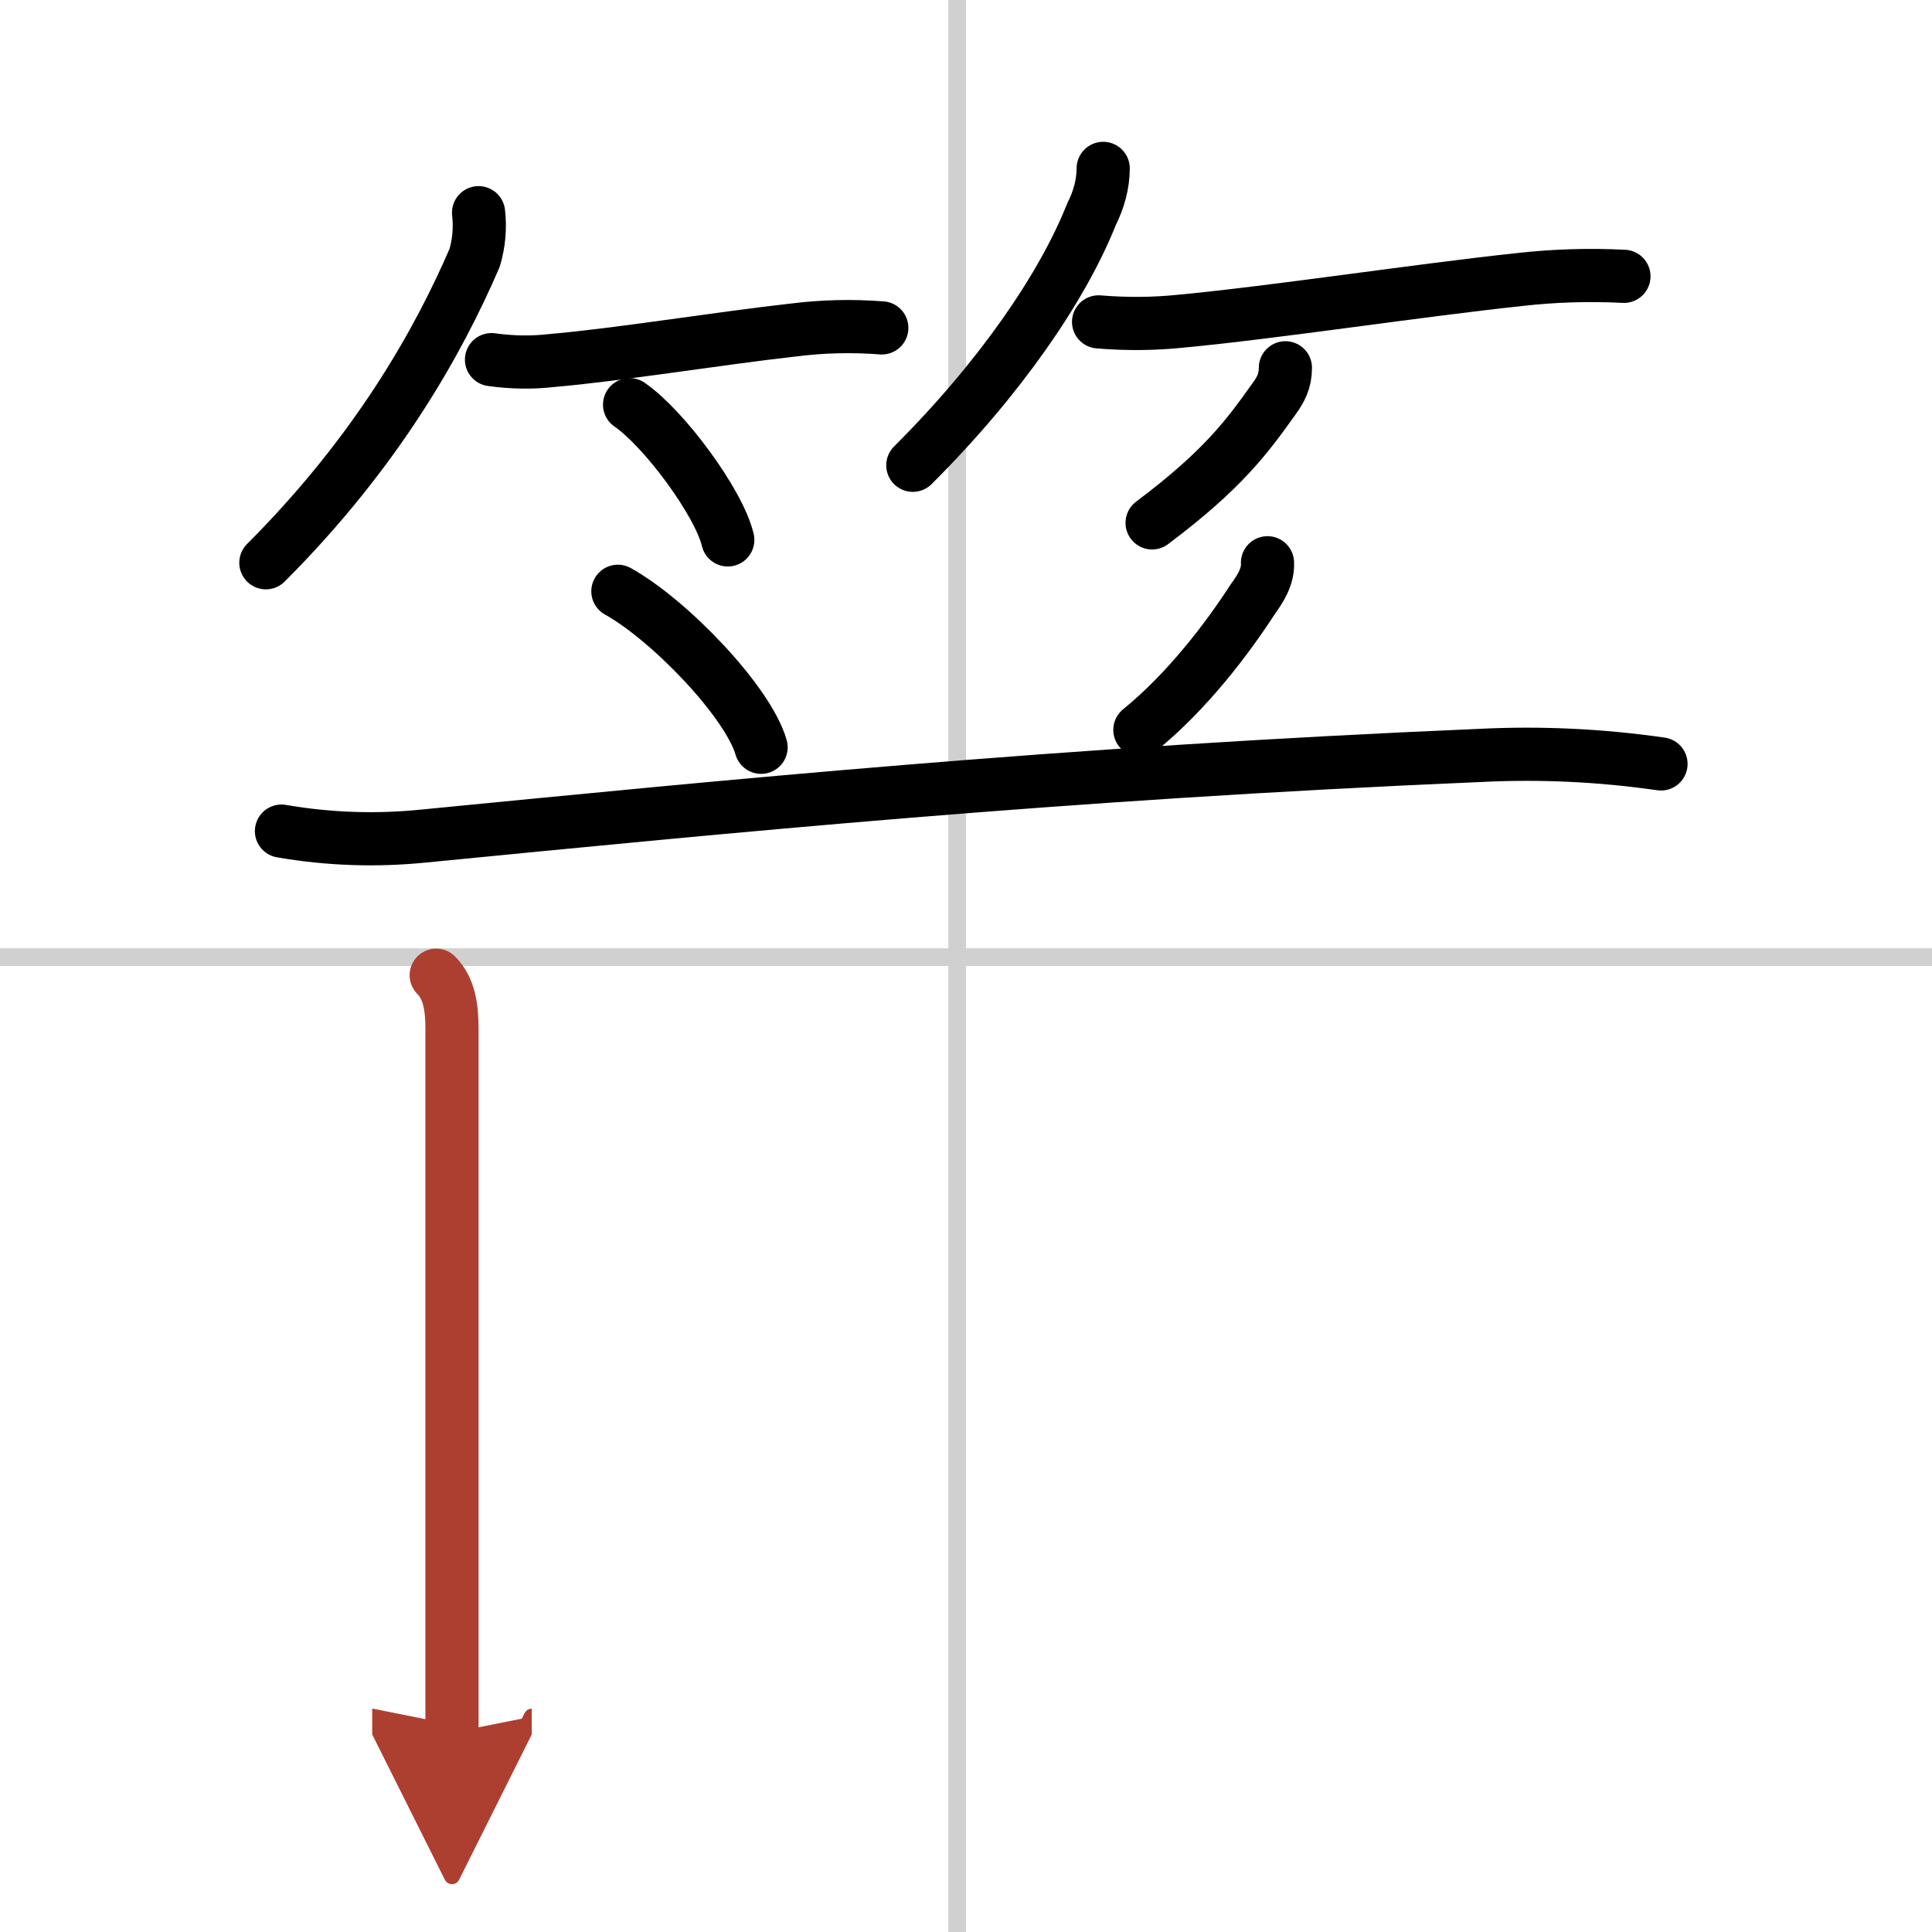
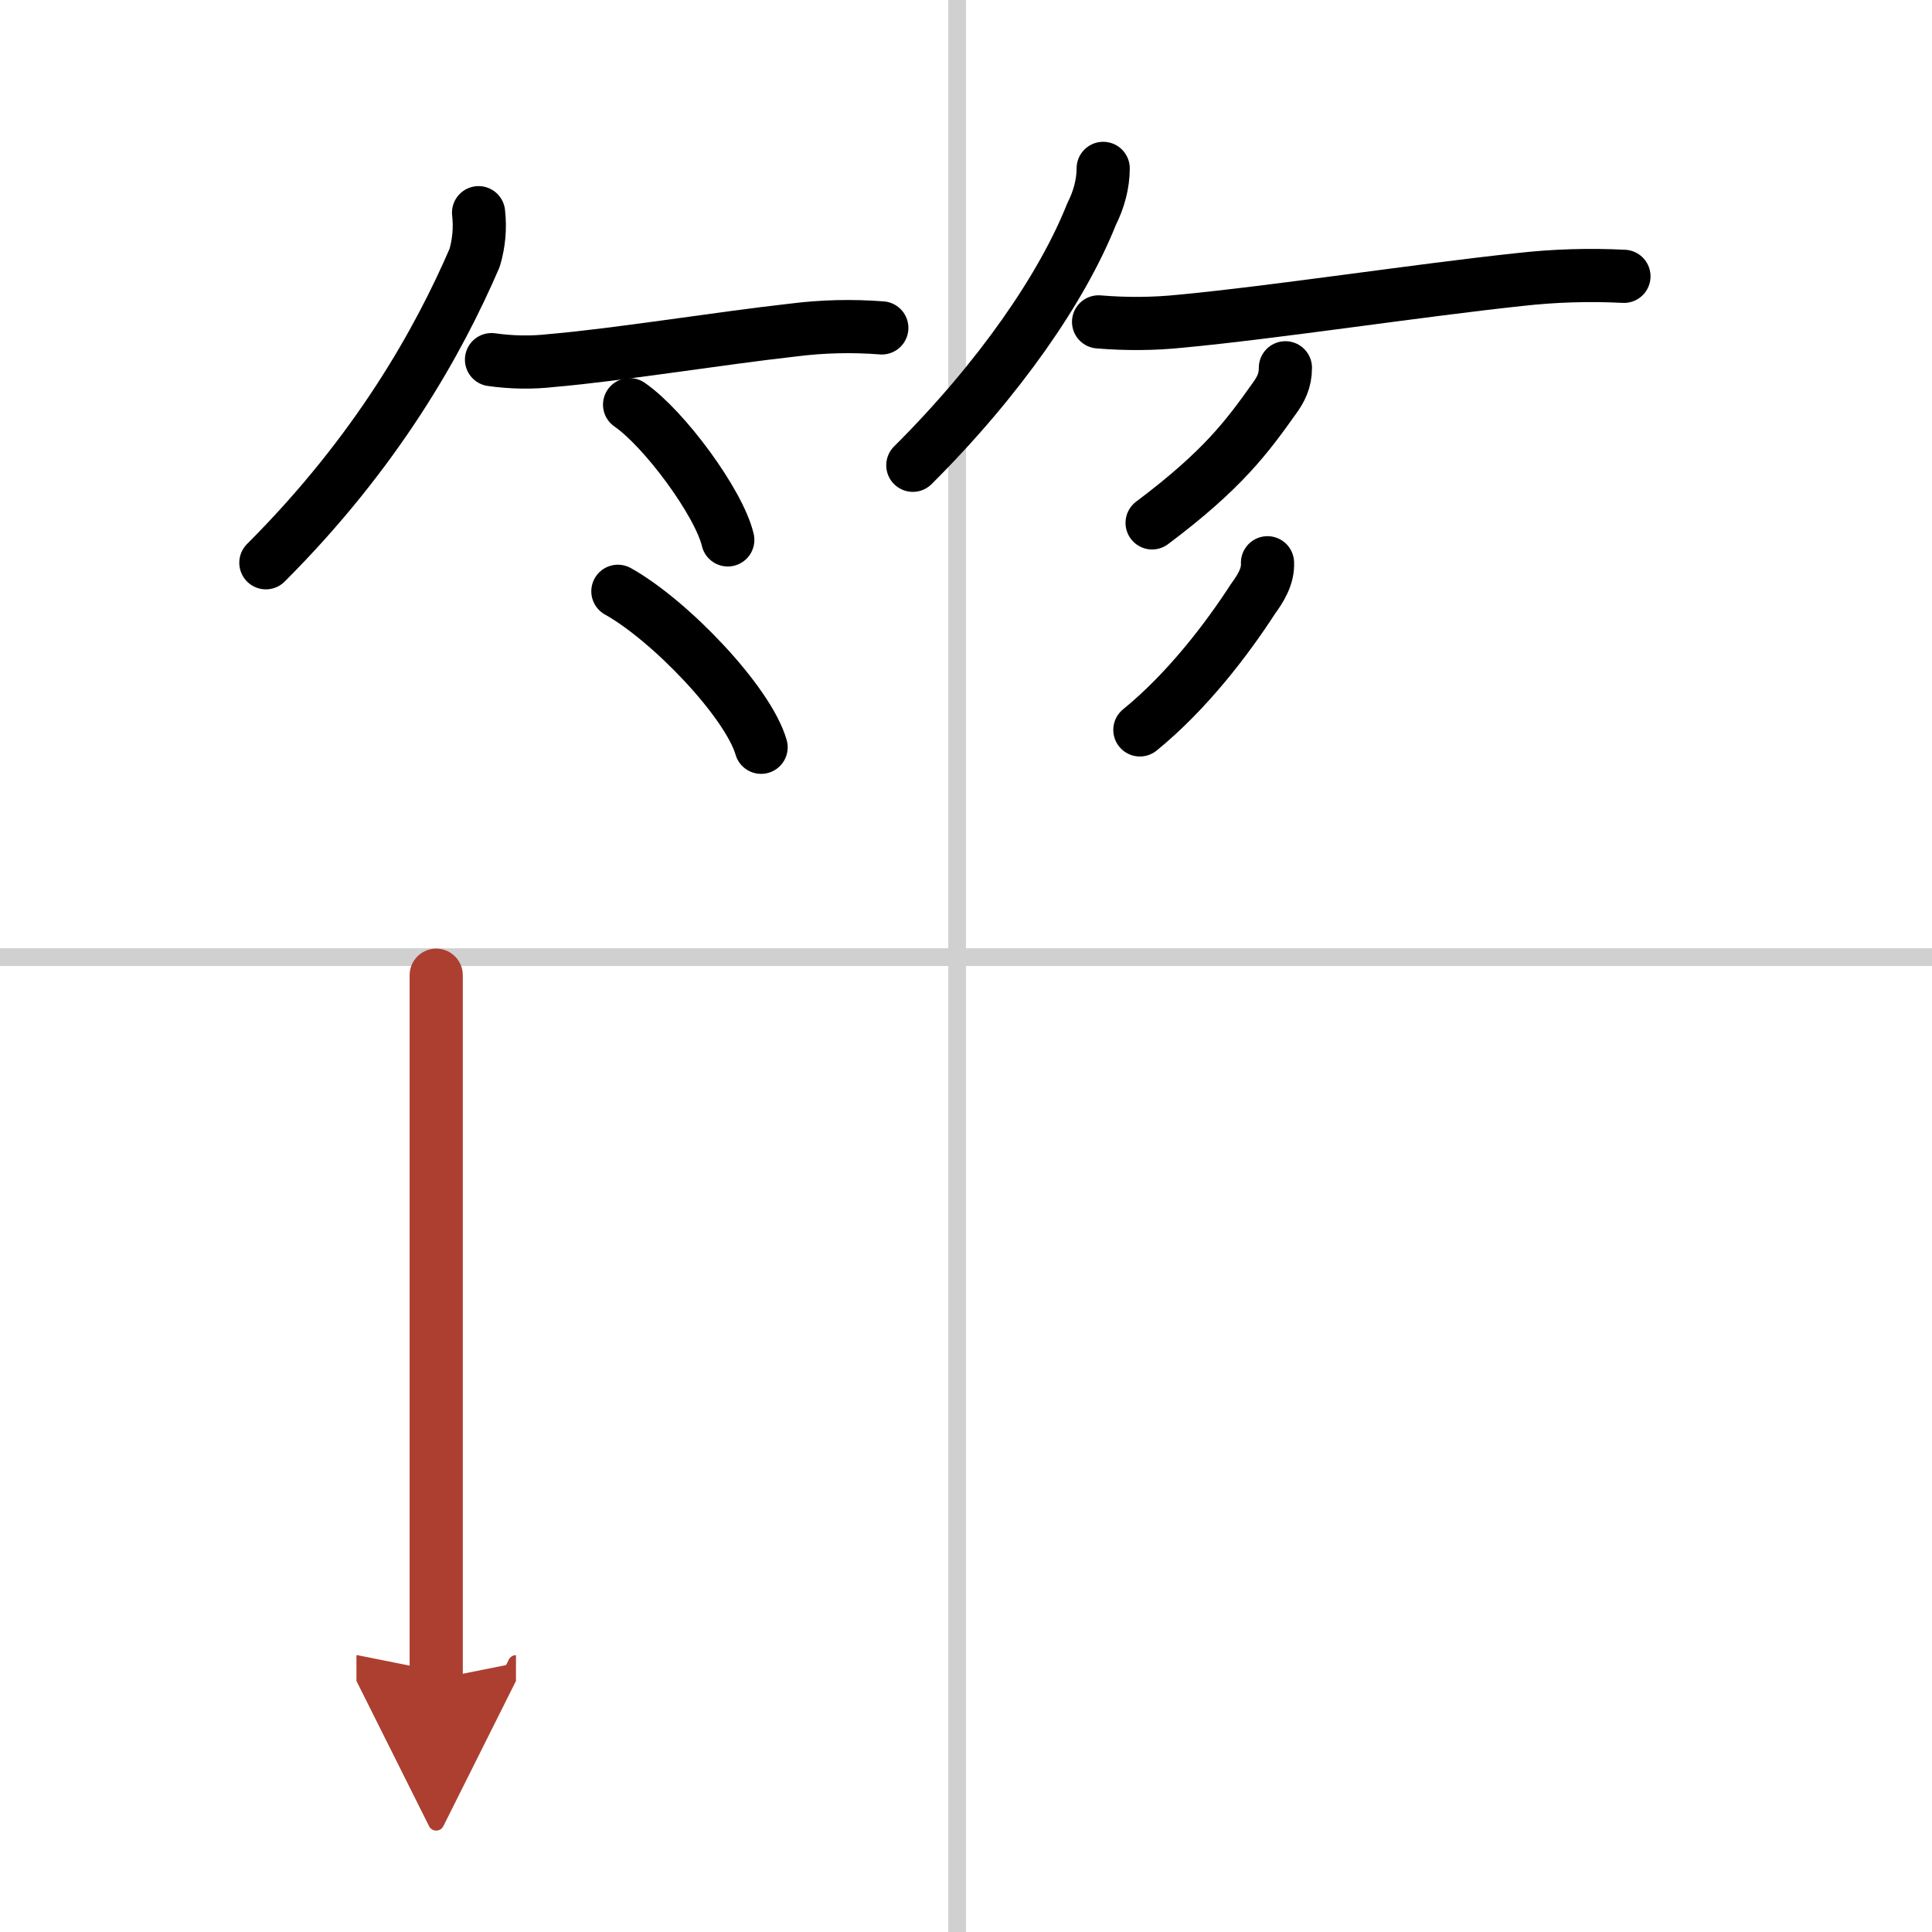
<svg xmlns="http://www.w3.org/2000/svg" width="400" height="400" viewBox="0 0 109 109">
  <defs>
    <marker id="a" markerWidth="4" orient="auto" refX="1" refY="5" viewBox="0 0 10 10">
      <polyline points="0 0 10 5 0 10 1 5" fill="#ad3f31" stroke="#ad3f31" />
    </marker>
  </defs>
  <g fill="none" stroke="#000" stroke-linecap="round" stroke-linejoin="round" stroke-width="3">
    <rect width="100%" height="100%" fill="#fff" stroke="#fff" />
    <line x1="54" x2="54" y2="109" stroke="#d0d0d0" stroke-width="1" />
    <line x2="109" y1="54" y2="54" stroke="#d0d0d0" stroke-width="1" />
    <path d="m27 12c0.1 0.87 0.02 1.72-0.22 2.54-2.03 4.71-5.5 10.93-11.78 17.21" />
    <path d="m27.73 20.29c1.14 0.16 2.27 0.18 3.4 0.05 3.73-0.32 9.42-1.25 13.62-1.72 1.66-0.21 3.32-0.25 5-0.12" />
    <path d="m35.52 22.83c1.96 1.35 5.05 5.54 5.54 7.63" />
    <path d="m62.24 9.5c0 0.88-0.25 1.78-0.66 2.59-1.64 4.13-5.2 9.3-10.08 14.16" />
    <path d="m61.98 18.16c1.56 0.13 3.11 0.12 4.65-0.04 5.3-0.5 13.39-1.74 19.11-2.35 1.95-0.22 3.91-0.28 5.88-0.18" />
    <path d="m72.52 20.75c0 0.75-0.27 1.24-0.64 1.75-1.51 2.12-2.88 4-6.88 7" />
    <path d="m34.86 33.36c2.94 1.64 7.34 6.24 8.08 8.8" />
    <path d="m71.51 31.75c0.04 0.77-0.39 1.45-0.82 2.04-1.45 2.24-3.7 5.21-6.38 7.39" />
-     <path d="m15.88 46.89c2.67 0.46 5.34 0.55 8.01 0.28 17.2-1.68 35.82-3.54 59.61-4.55 3.41-0.17 6.81-0.01 10.21 0.48" />
-     <path d="m24.61 55.02c0.75 0.75 0.89 1.86 0.89 3.02v33.46 6.25" marker-end="url(#a)" stroke="#ad3f31" />
+     <path d="m24.61 55.02v33.46 6.25" marker-end="url(#a)" stroke="#ad3f31" />
  </g>
</svg>